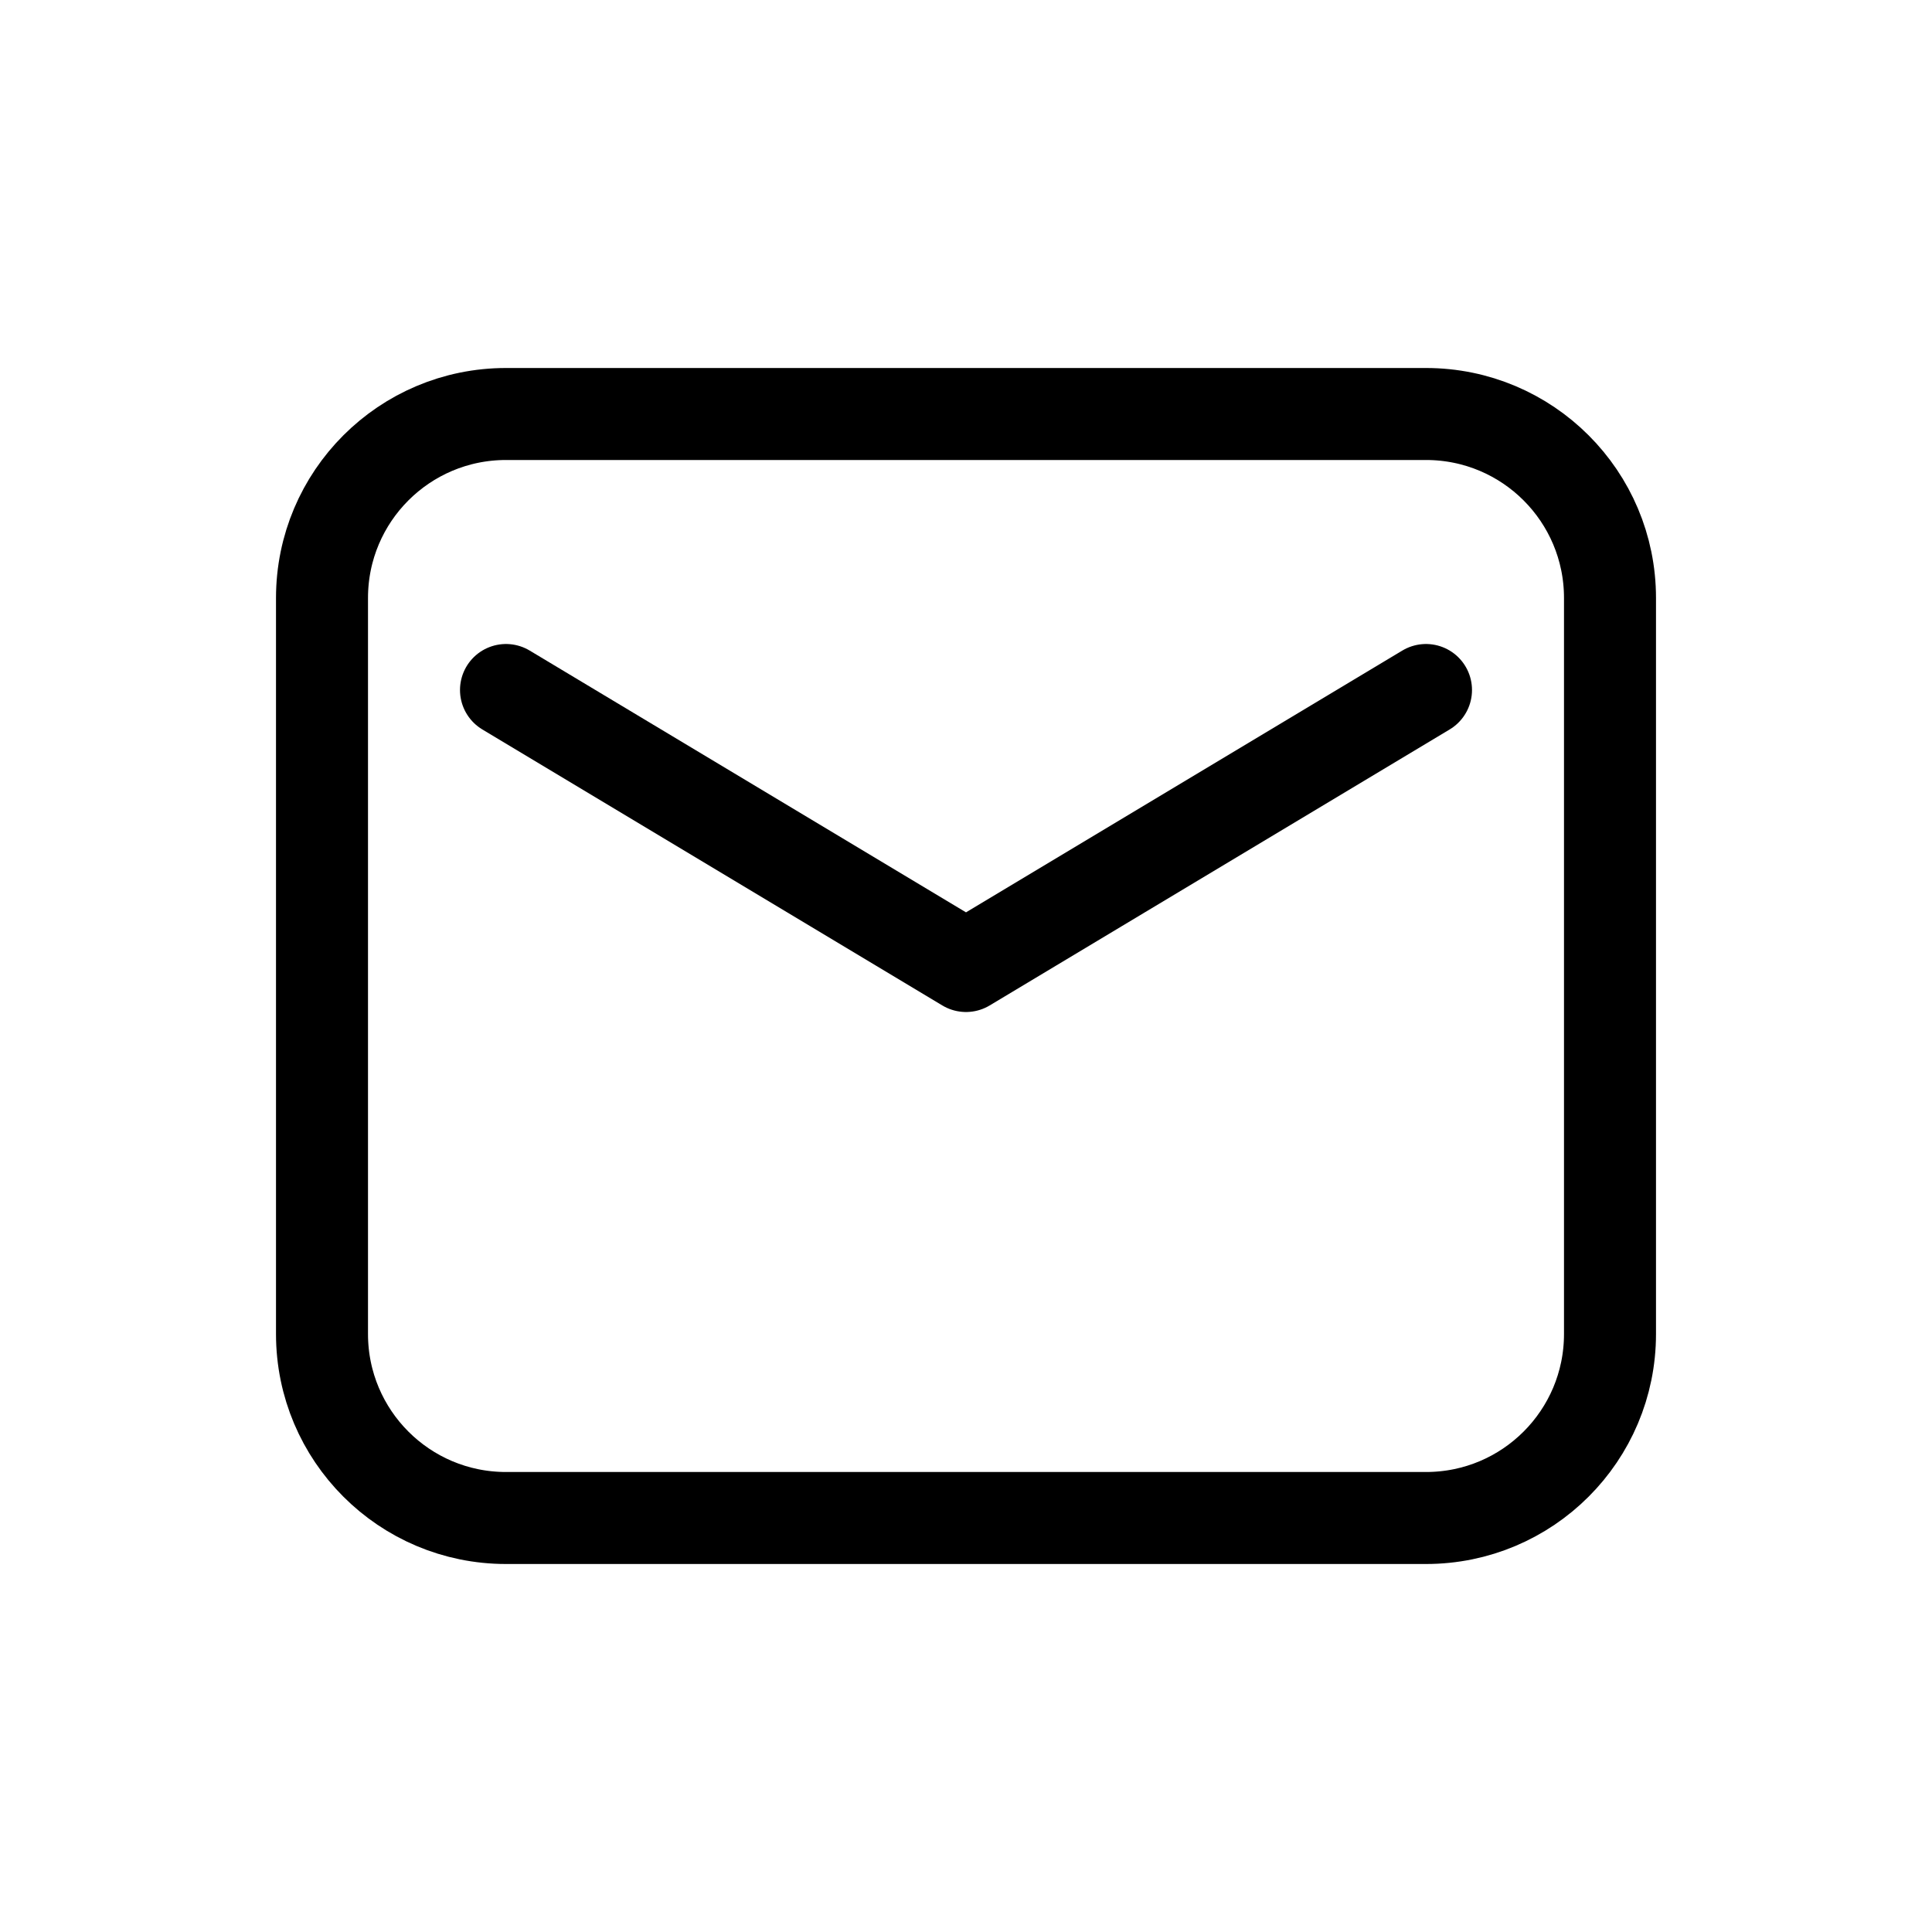
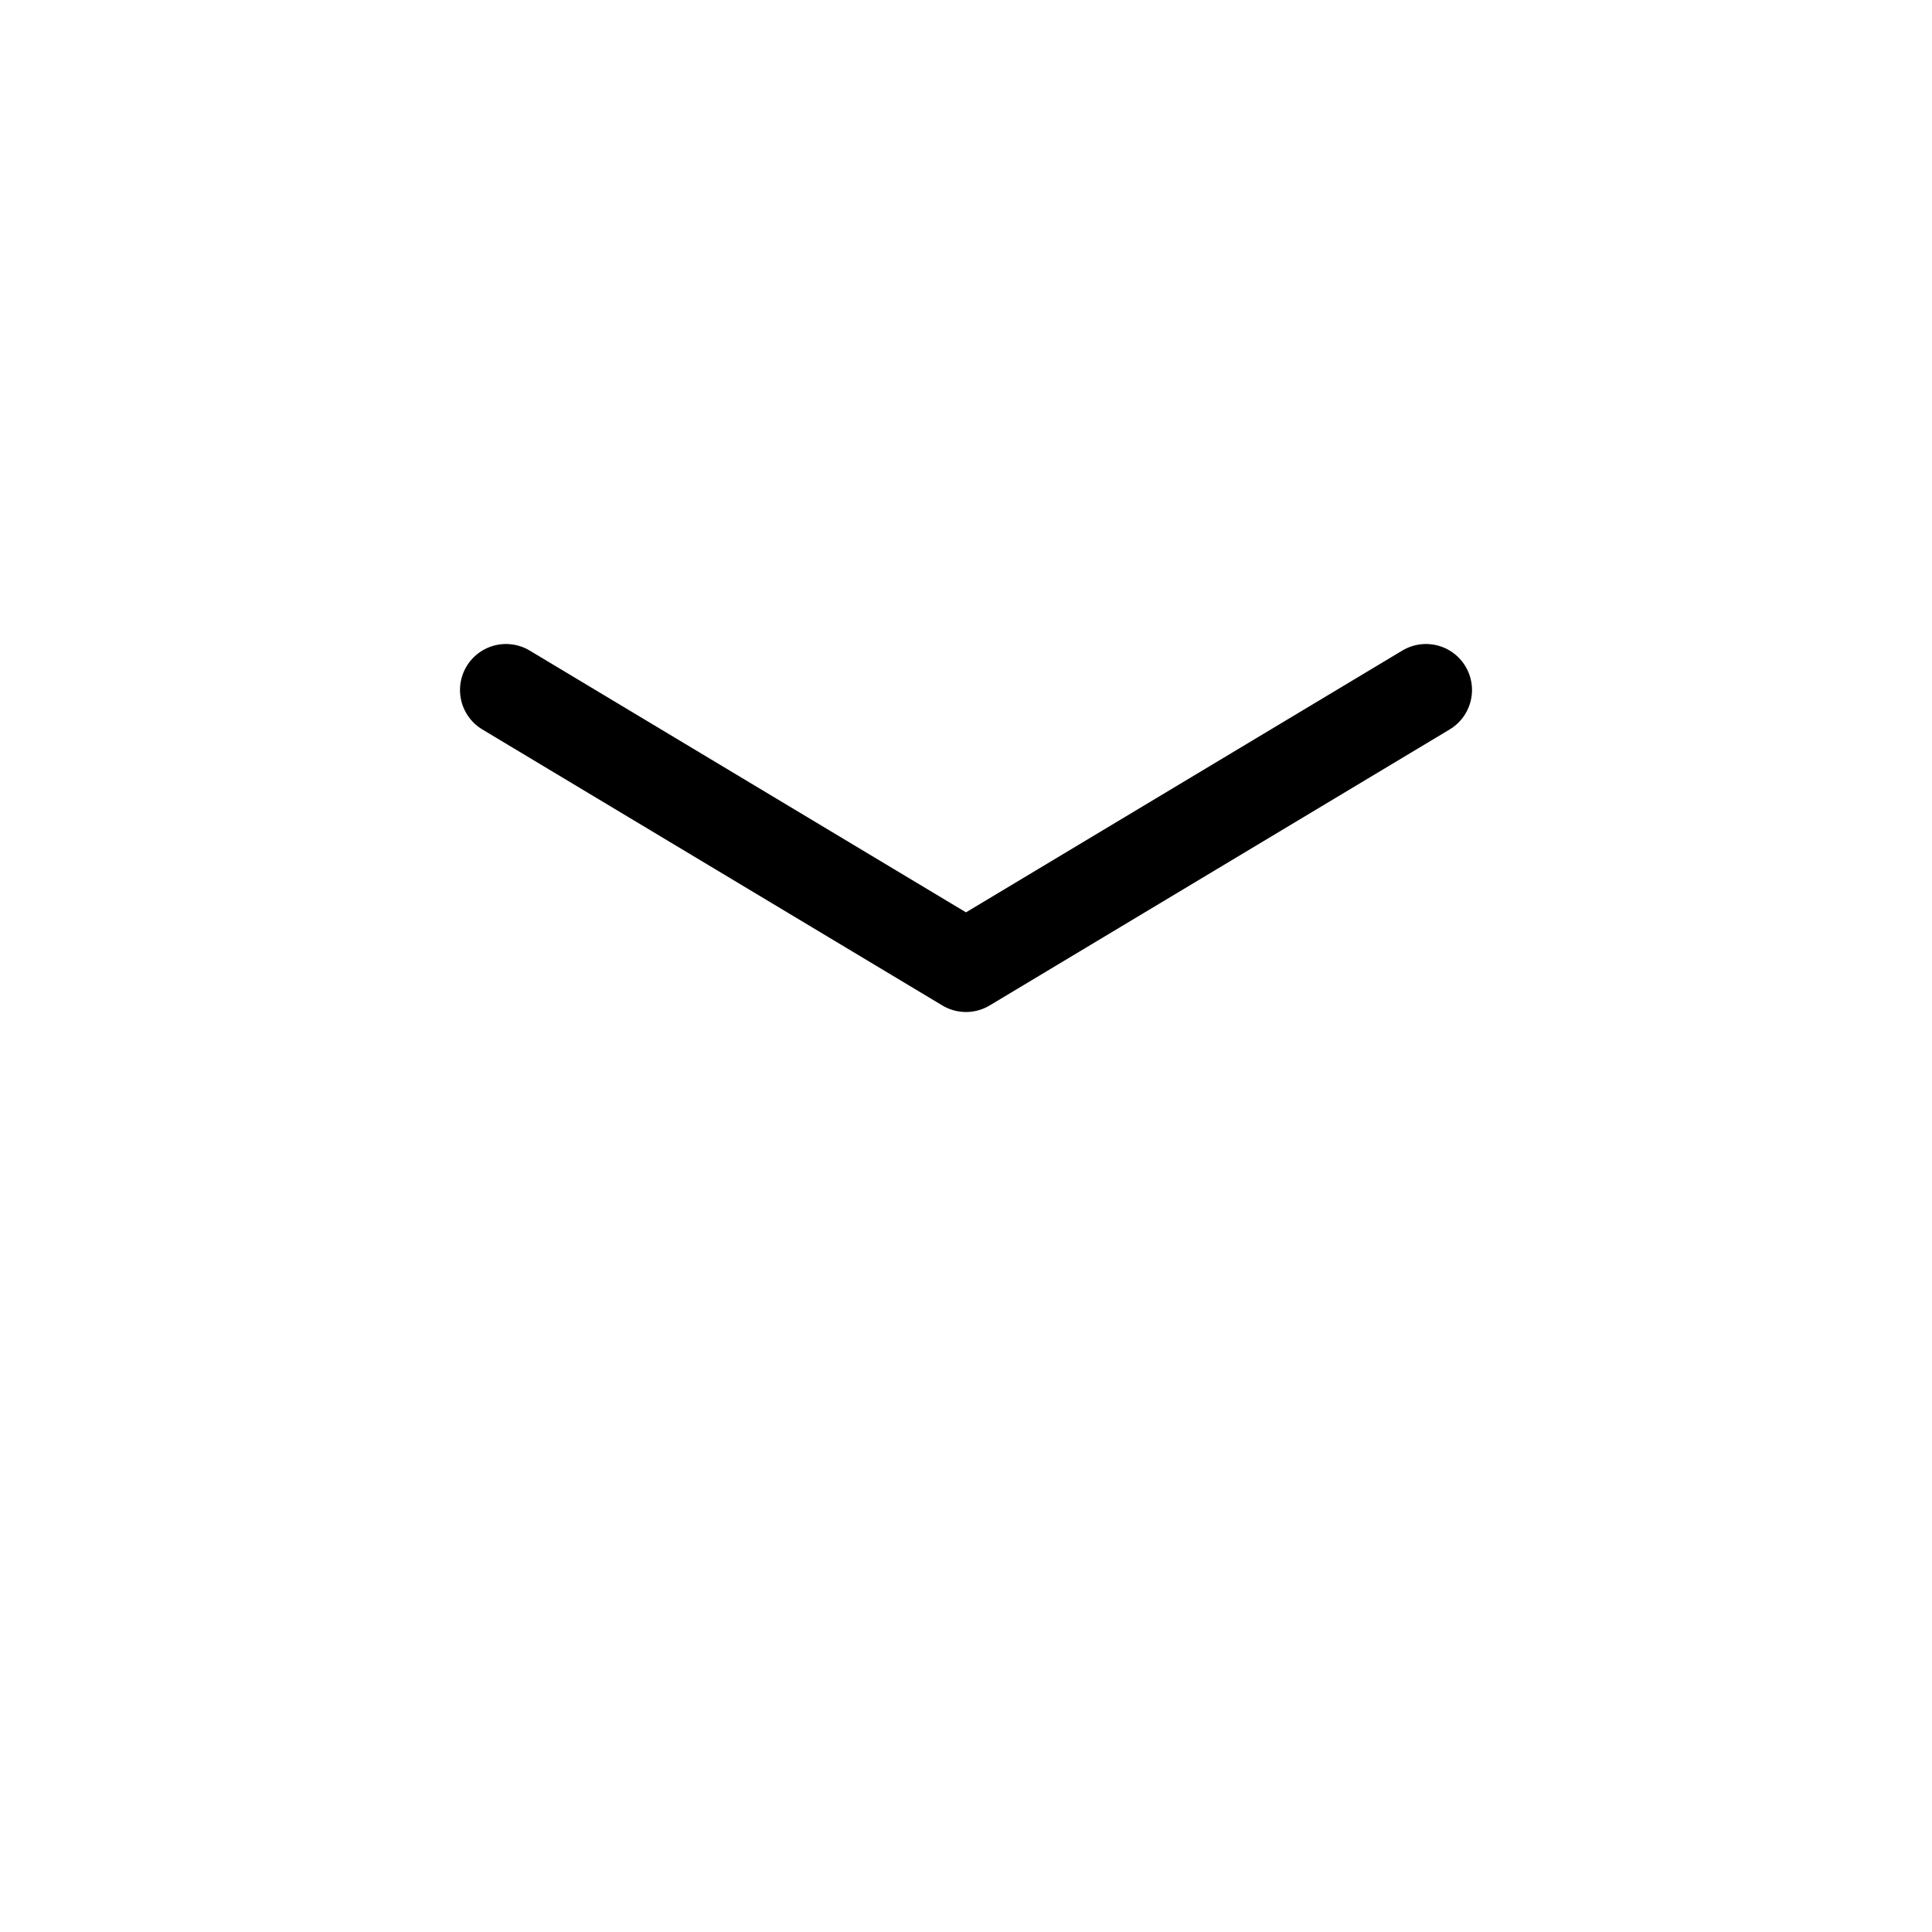
<svg xmlns="http://www.w3.org/2000/svg" height="21" viewBox="0 0 21 21" width="21">
  <g fill="none" fill-rule="evenodd" stroke="currentColor" stroke-linecap="round" stroke-linejoin="round" transform="translate(3.5 4.5)">
-     <path d="m0 2v8c0 1.105.895 2 2 2h10c1.105 0 2-.895 2-2v-8c0-1.105-.895-2-2-2h-10c-1.105 0-2 .895-2 2z" />
    <path d="m2 3 5 3 5-3" />
  </g>
</svg>